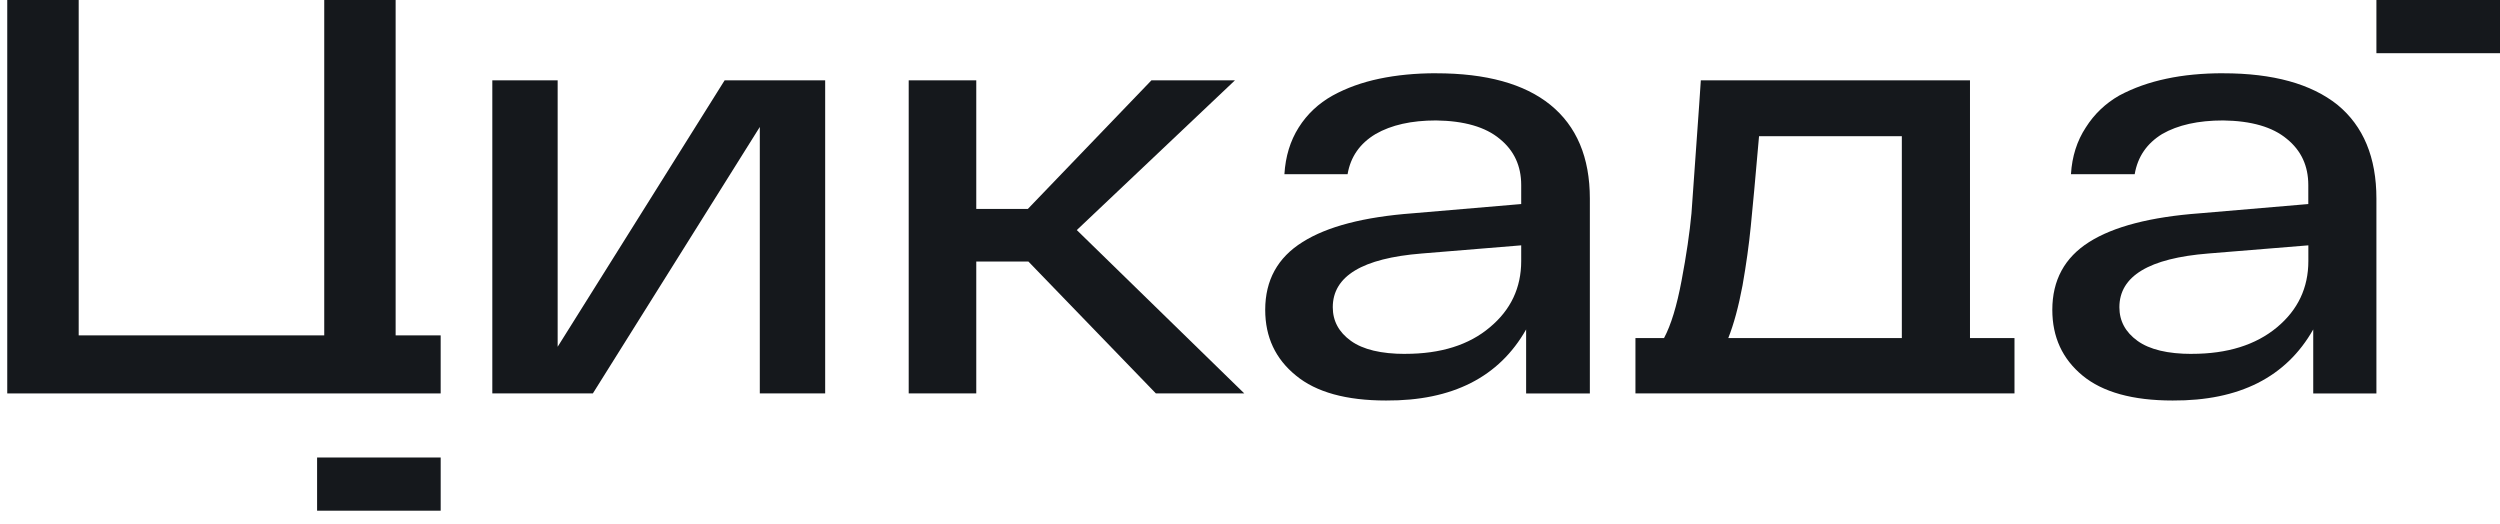
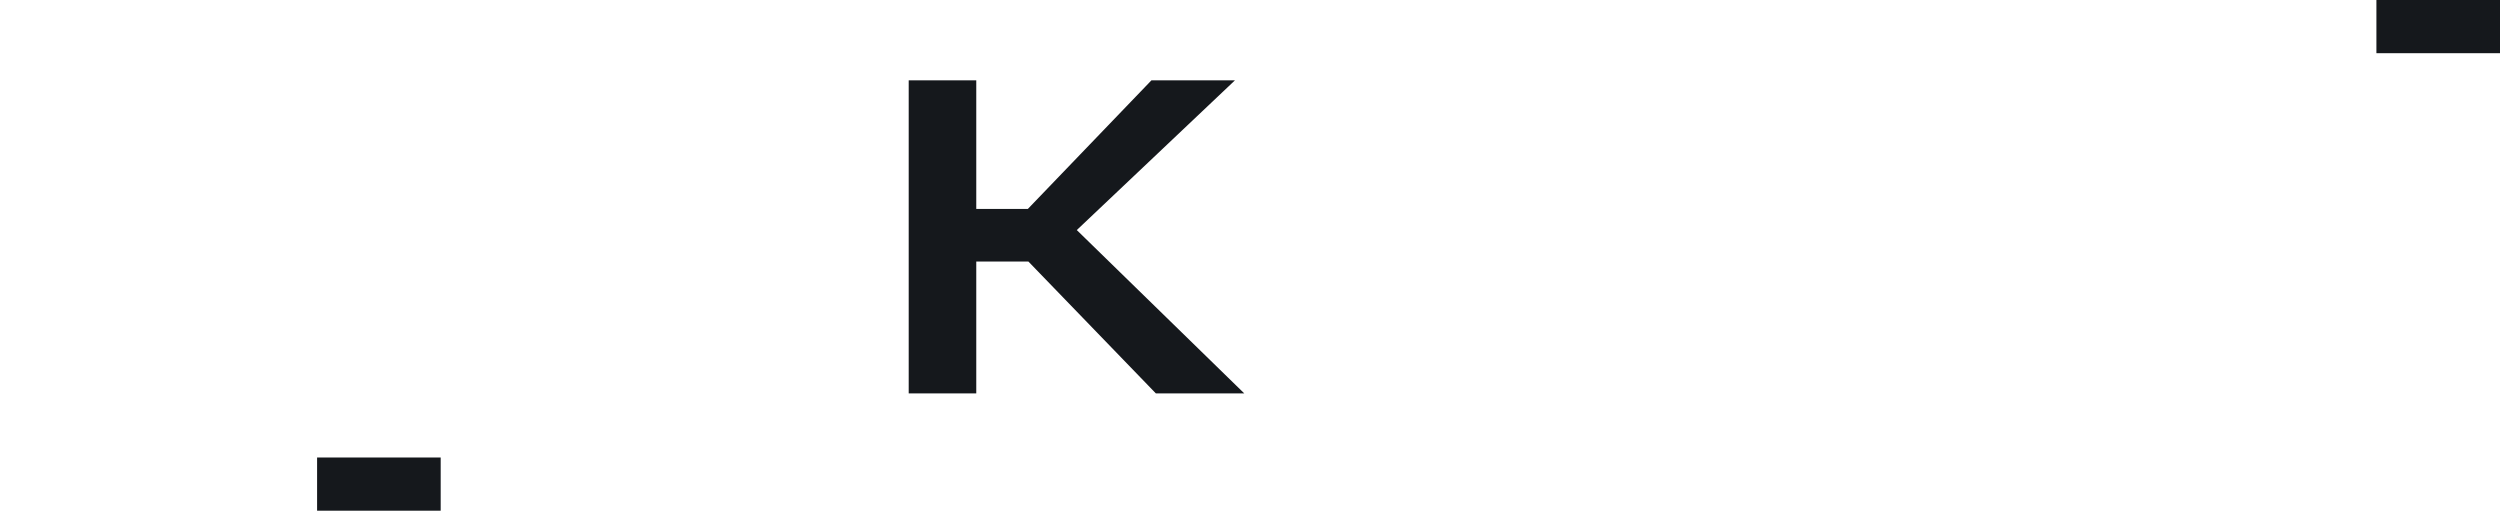
<svg xmlns="http://www.w3.org/2000/svg" width="191" height="40" viewBox="0 0 191 40" fill="none">
-   <path d="M30.226 25.623H33.667V30.058H28.547H0.554V0H6.012V25.623H24.772V0H30.226V25.623Z" fill="#15181C" />
-   <path d="M55.363 6.135H63.043V30.058H58.049V9.7L45.294 30.058H37.613V6.135H42.605V26.493L55.363 6.135Z" fill="#15181C" />
  <path d="M88.31 30.058L78.571 19.983H74.587V30.058H69.425V6.135H74.587V15.96H78.53L87.972 6.135H94.353L82.267 17.577L95.064 30.058H88.31Z" fill="#15181C" />
-   <path fill-rule="evenodd" clip-rule="evenodd" d="M107.362 27.034C110.075 27.034 112.232 26.356 113.827 25.004C115.422 23.675 116.22 21.989 116.22 19.945V18.744L108.623 19.367C104.092 19.729 101.824 21.095 101.824 23.473C101.824 24.522 102.287 25.379 103.21 26.043C104.133 26.707 105.52 27.038 107.366 27.038L107.362 27.034ZM109.713 5.599C113.545 5.599 116.457 6.401 118.442 8.005C120.455 9.636 121.465 12.027 121.465 15.176V30.062H116.596V25.169C114.527 28.817 110.96 30.627 105.896 30.599C102.845 30.599 100.553 29.962 99.013 28.693C97.446 27.423 96.662 25.751 96.662 23.675C96.662 21.408 97.613 19.68 99.515 18.493C101.389 17.306 104.2 16.573 107.951 16.294L116.22 15.589V14.137C116.22 12.671 115.673 11.497 114.583 10.613C113.492 9.701 111.869 9.23 109.713 9.202C107.839 9.202 106.3 9.546 105.098 10.238C103.896 10.957 103.182 11.979 102.956 13.307H98.129C98.212 11.951 98.574 10.764 99.219 9.742C99.863 8.72 100.73 7.905 101.821 7.296C102.883 6.714 104.074 6.287 105.387 6.012C106.704 5.737 108.142 5.596 109.71 5.596L109.713 5.599Z" fill="#15181C" />
-   <path fill-rule="evenodd" clip-rule="evenodd" d="M134.391 10.406C134.112 13.613 133.9 15.905 133.76 17.288C133.621 18.699 133.412 20.206 133.13 21.806C132.824 23.437 132.458 24.779 132.04 25.829H145.3V10.406H134.387H134.391ZM150.507 25.829H153.907V30.058H124.948V25.829H127.132C127.665 24.834 128.111 23.369 128.473 21.435C128.839 19.501 129.09 17.787 129.229 16.294C129.34 14.8 129.535 12.037 129.818 8C129.873 7.199 129.915 6.576 129.943 6.135H150.507V25.829Z" fill="#15181C" />
-   <path fill-rule="evenodd" clip-rule="evenodd" d="M167.459 27.034C170.172 27.034 172.342 26.356 173.965 25.004C175.56 23.675 176.358 21.989 176.358 19.945V18.744L168.719 19.367C164.188 19.729 161.921 21.095 161.921 23.473C161.921 24.522 162.384 25.379 163.307 26.043C164.23 26.707 165.616 27.038 167.462 27.038L167.459 27.034ZM169.851 5.599C173.655 5.599 176.567 6.401 178.58 8.005C180.565 9.636 181.558 12.027 181.558 15.176V30.062H176.731V25.169C174.662 28.817 171.078 30.627 165.989 30.599C162.938 30.599 160.646 29.962 159.106 28.693C157.567 27.423 156.797 25.751 156.797 23.675C156.797 21.408 157.734 19.68 159.608 18.493C161.482 17.306 164.306 16.573 168.086 16.294L176.354 15.589V14.137C176.354 12.671 175.808 11.497 174.717 10.613C173.627 9.701 172.004 9.23 169.848 9.202C167.946 9.202 166.393 9.546 165.191 10.238C164.017 10.957 163.317 11.979 163.091 13.307H158.221C158.305 11.951 158.681 10.764 159.353 9.742C159.998 8.72 160.851 7.905 161.914 7.296C163.004 6.714 164.209 6.287 165.522 6.012C166.807 5.737 168.249 5.596 169.845 5.596L169.851 5.599Z" fill="#15181C" />
  <path d="M33.668 34.953H24.226V39.017H33.668V34.953Z" fill="#15181C" />
  <path d="M191 0H181.558V4.064H191V0Z" fill="#15181C" />
</svg>